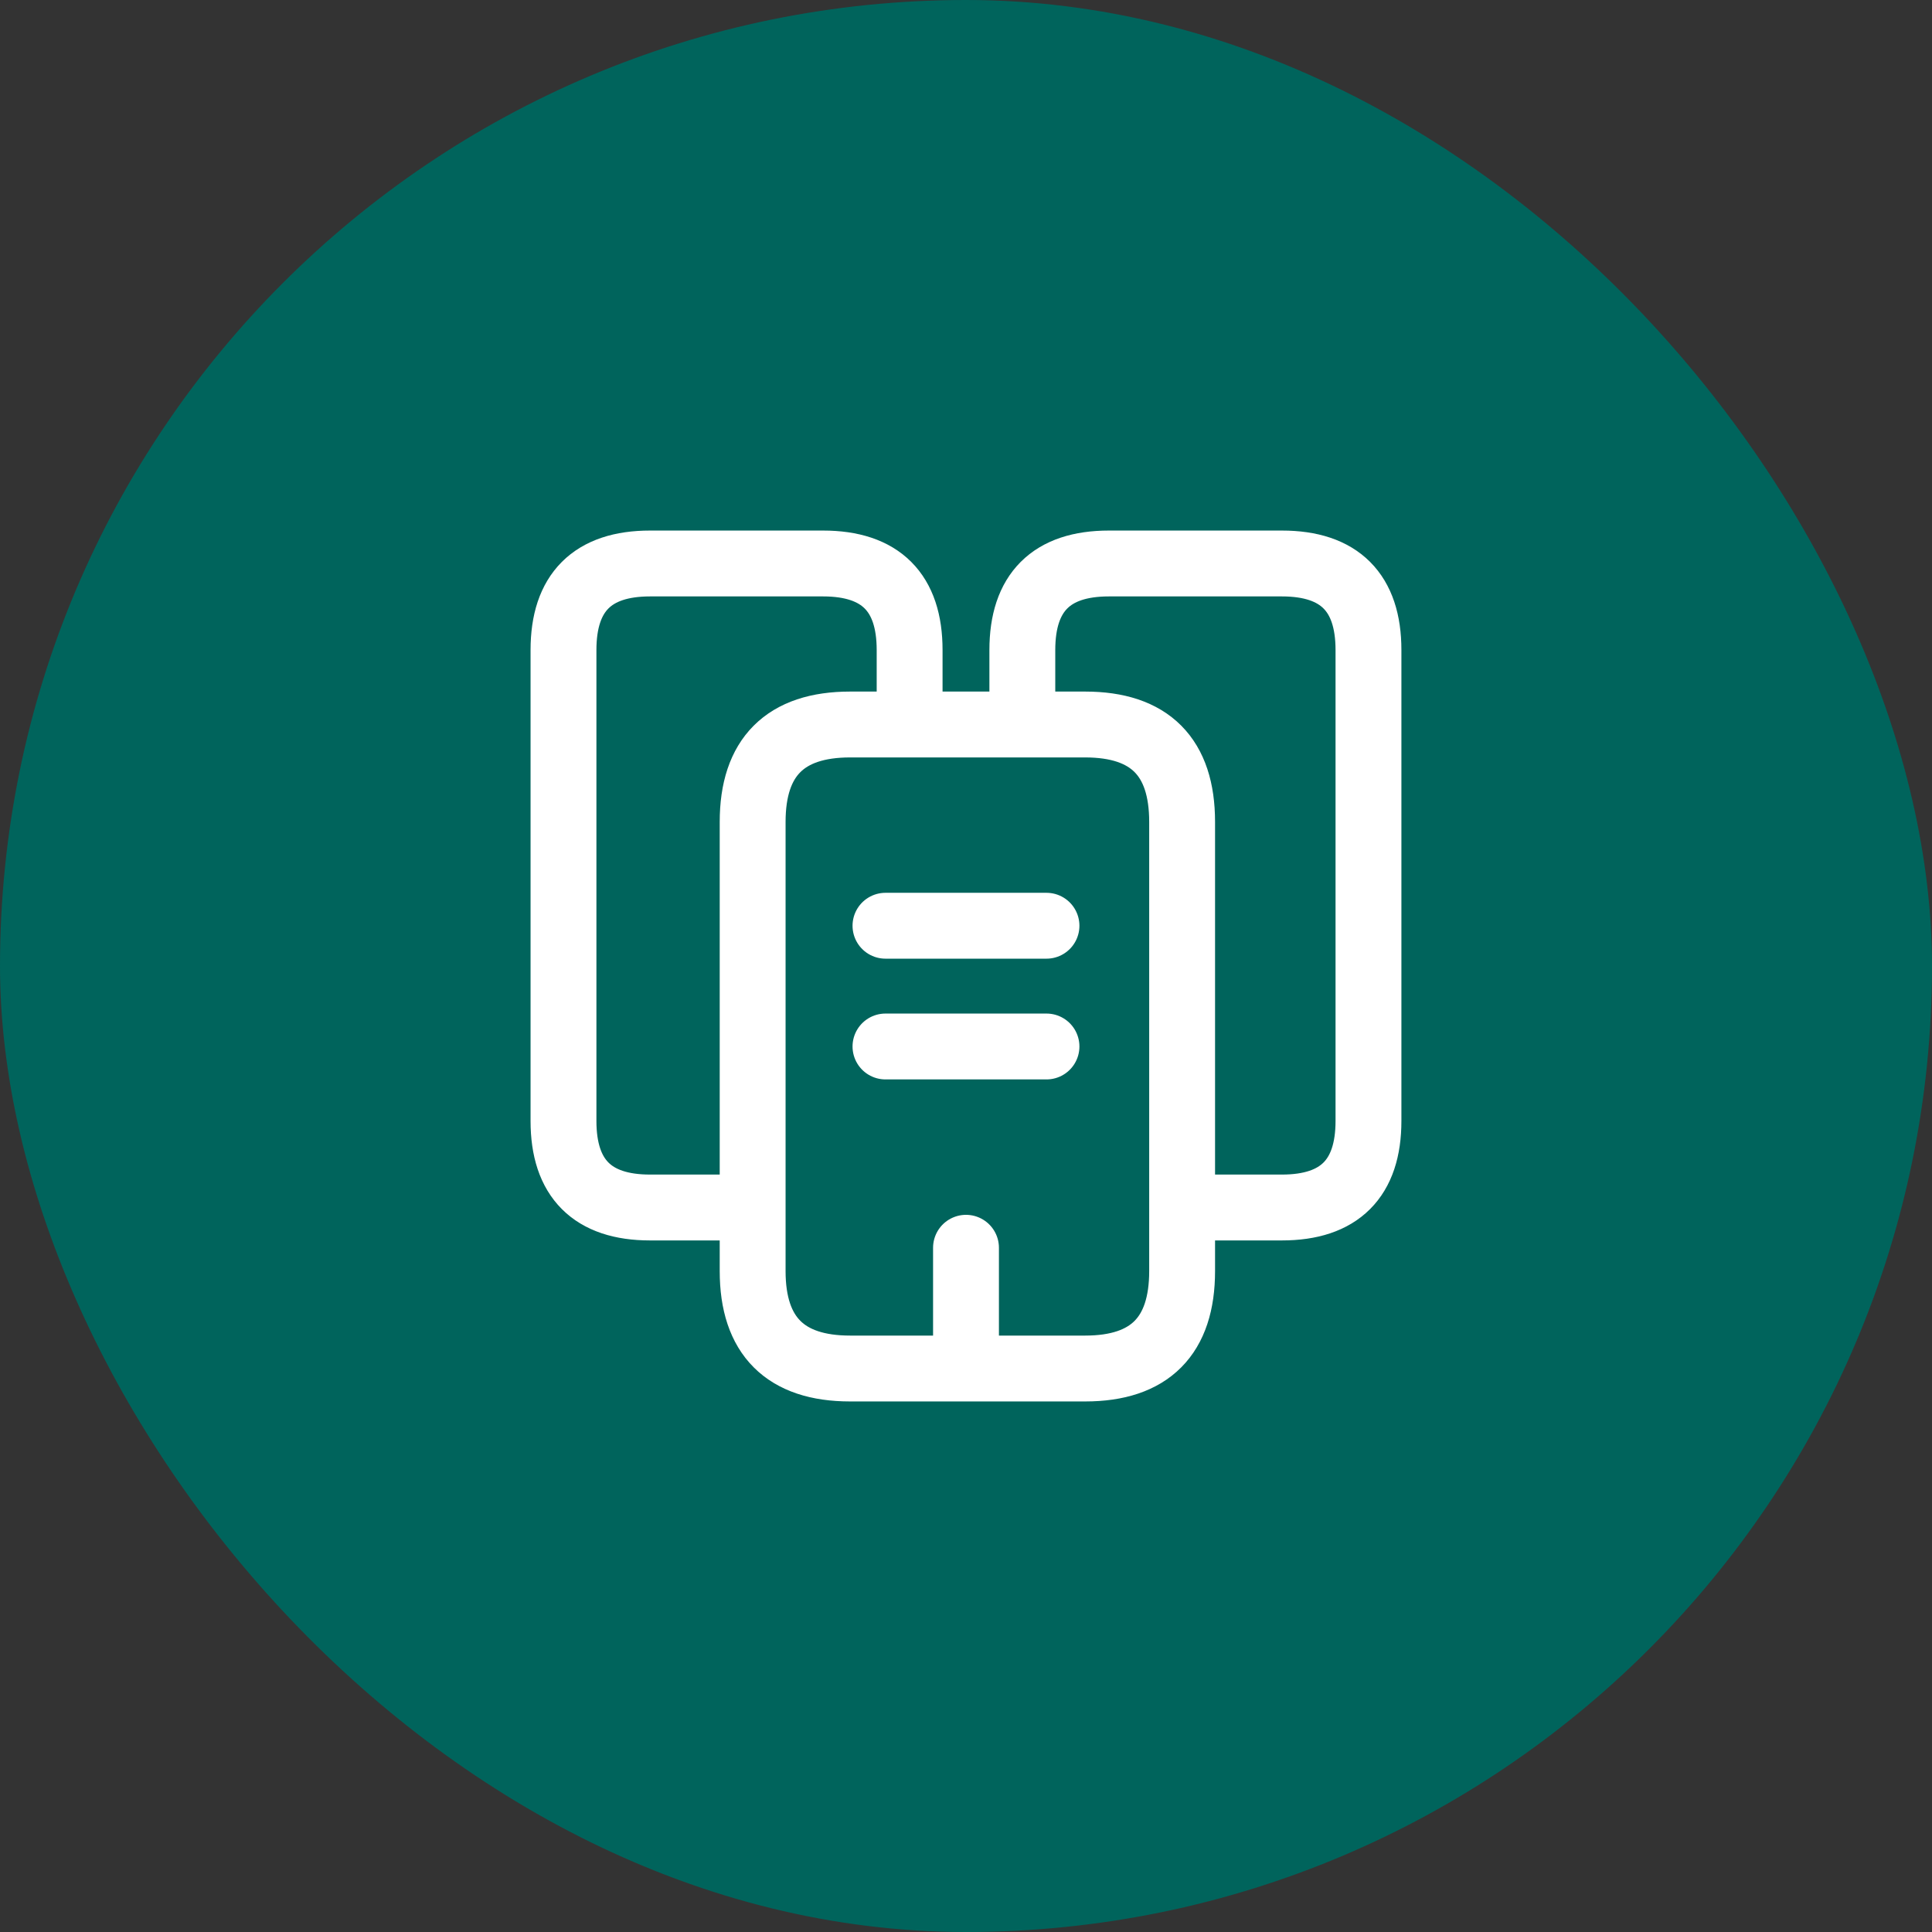
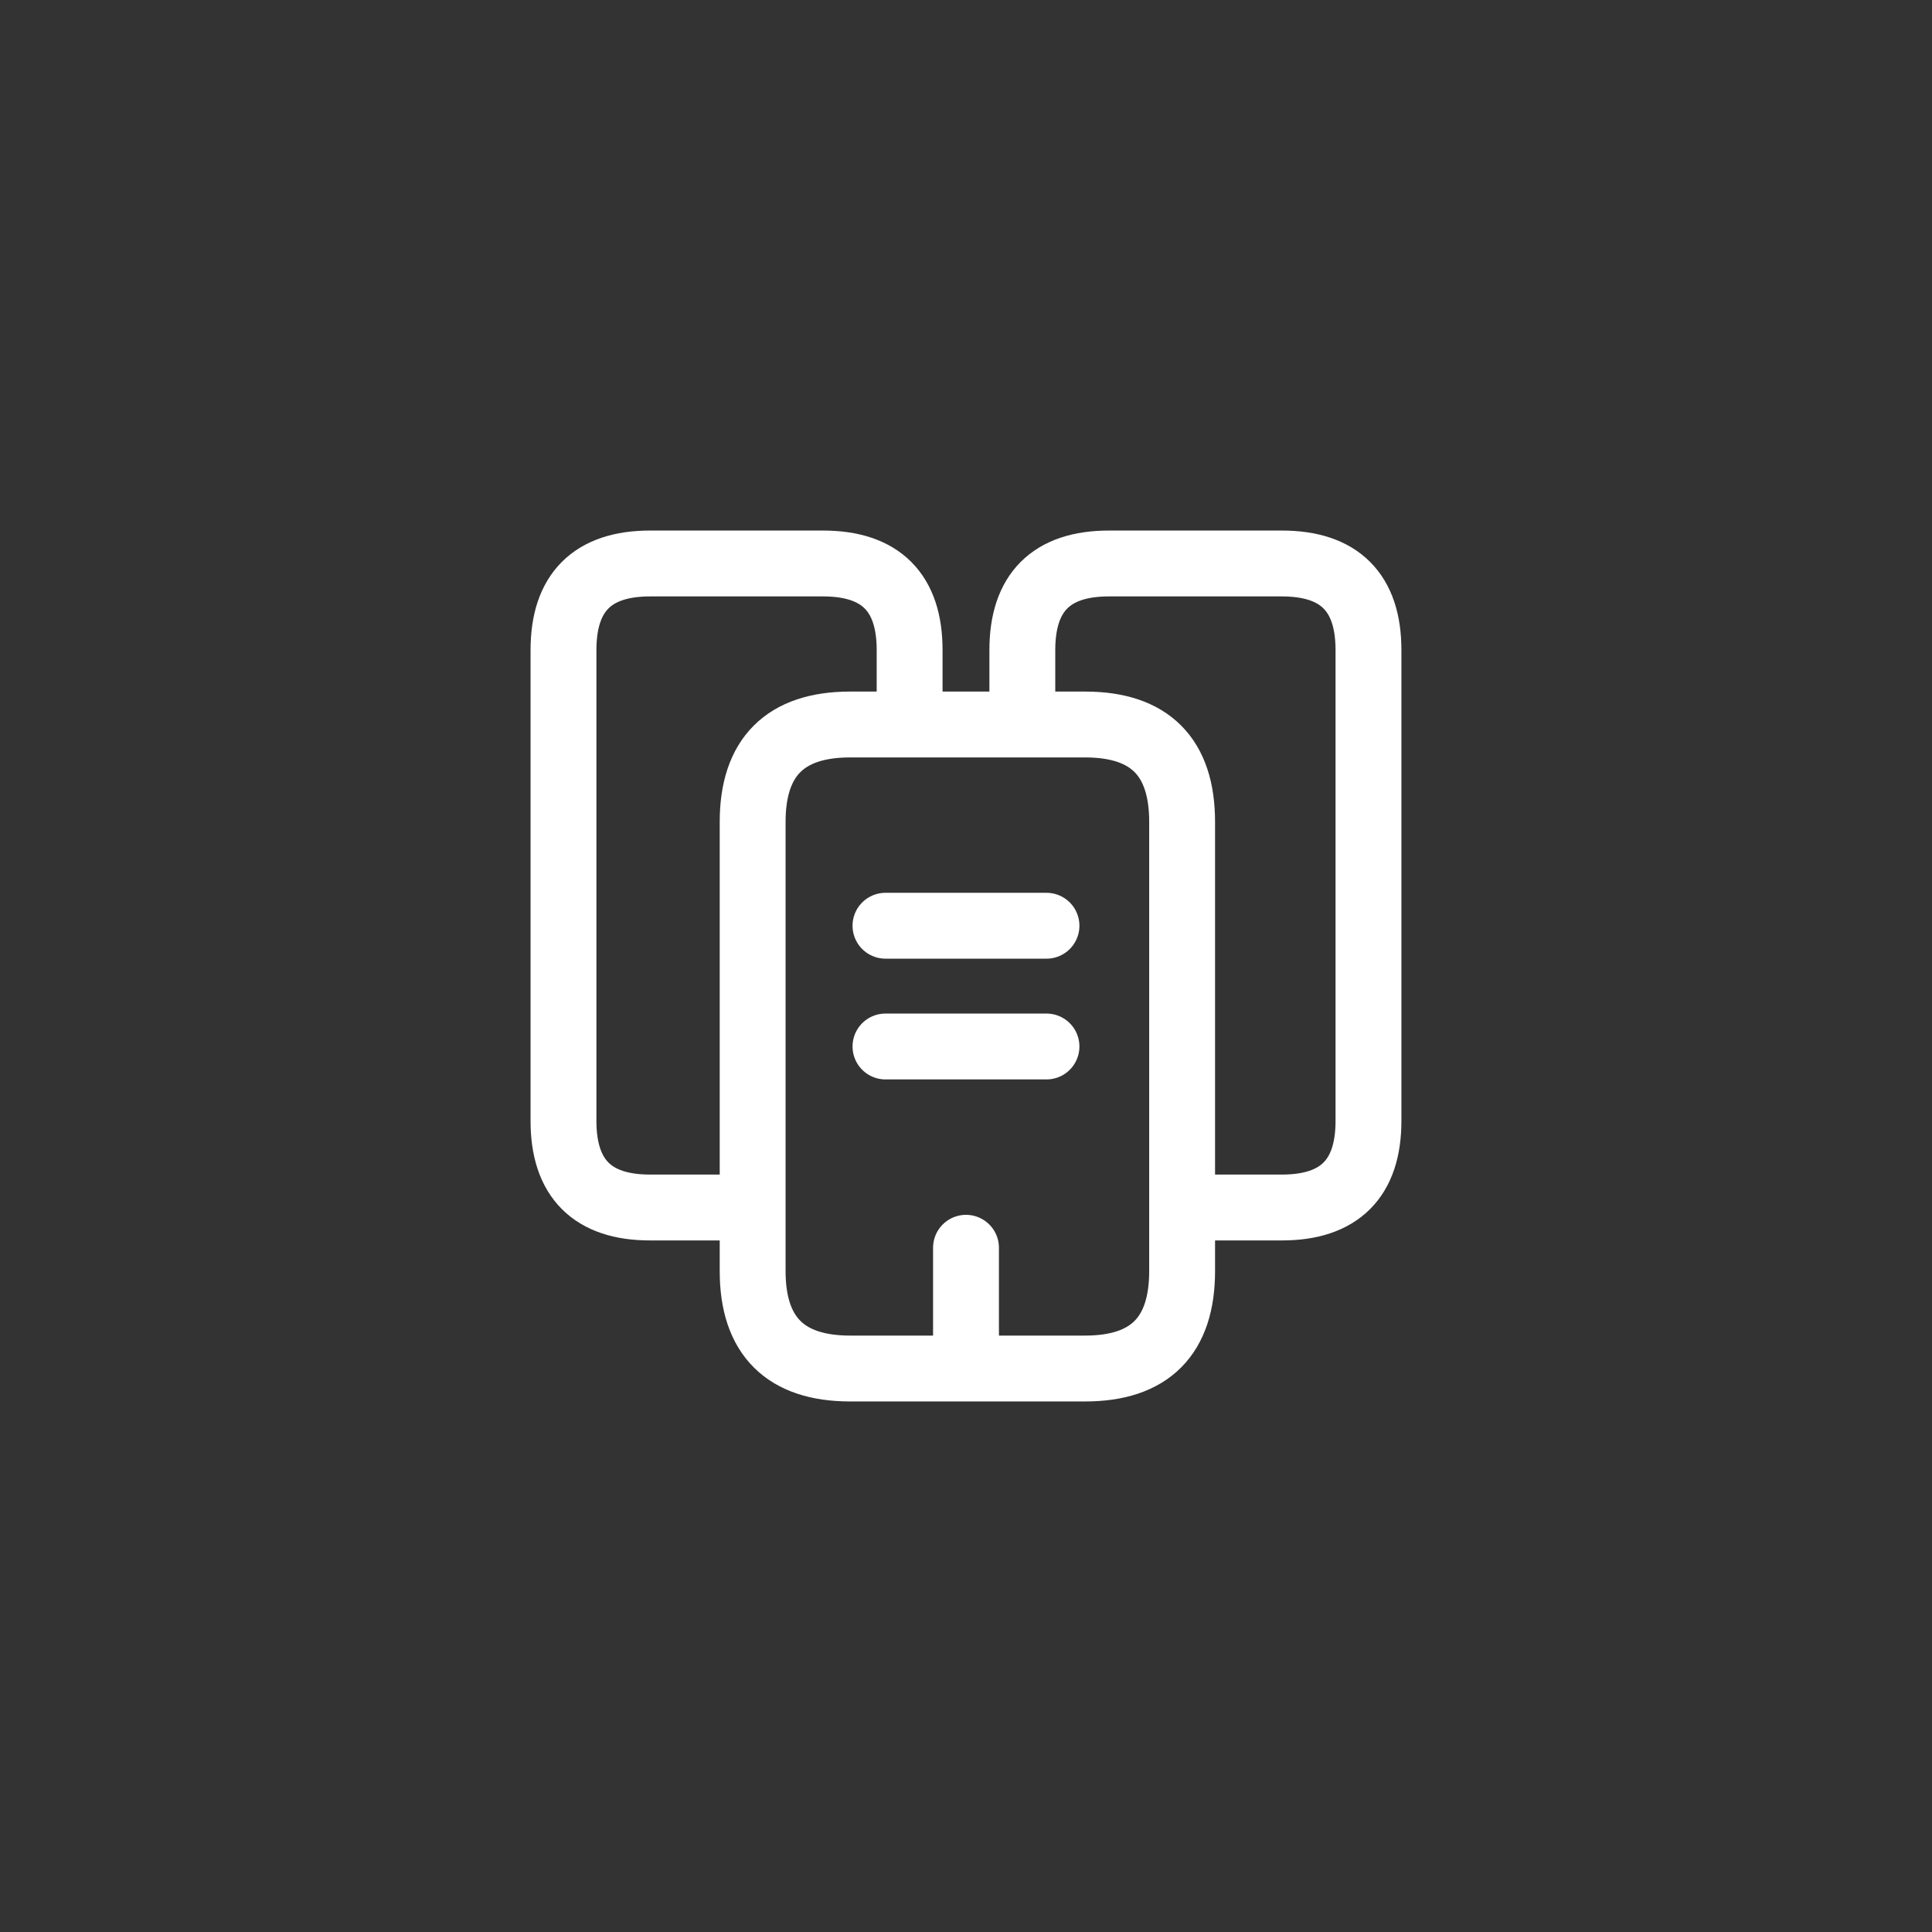
<svg xmlns="http://www.w3.org/2000/svg" width="44" height="44" viewBox="0 0 44 44" fill="none">
  <rect x="0" y="0" width="44" height="44" fill="#333333" stroke="none" />
-   <rect width="44" height="44" rx="22" fill="#00645C" />
  <path d="M17.141 27.5H14.804C13.493 27.5 12.833 26.84 12.833 25.529V14.804C12.833 13.493 13.493 12.833 14.804 12.833H18.745C20.056 12.833 20.716 13.493 20.716 14.804V16.5M23.283 16.5V14.804C23.283 13.493 23.943 12.833 25.254 12.833H29.195C30.506 12.833 31.166 13.493 31.166 14.804V25.529C31.166 26.84 30.506 27.5 29.195 27.5H26.922M20.166 21.083H23.833M20.166 23.833H23.833M22 31.167V28.417M26.922 18.718V28.948C26.922 30.424 26.189 31.167 24.713 31.167H19.36C17.884 31.167 17.141 30.424 17.141 28.948V18.718C17.141 17.242 17.884 16.5 19.36 16.5H24.713C26.189 16.5 26.922 17.242 26.922 18.718Z" stroke="white" stroke-width="1.5" stroke-miterlimit="10" stroke-linecap="round" stroke-linejoin="round" />
</svg>